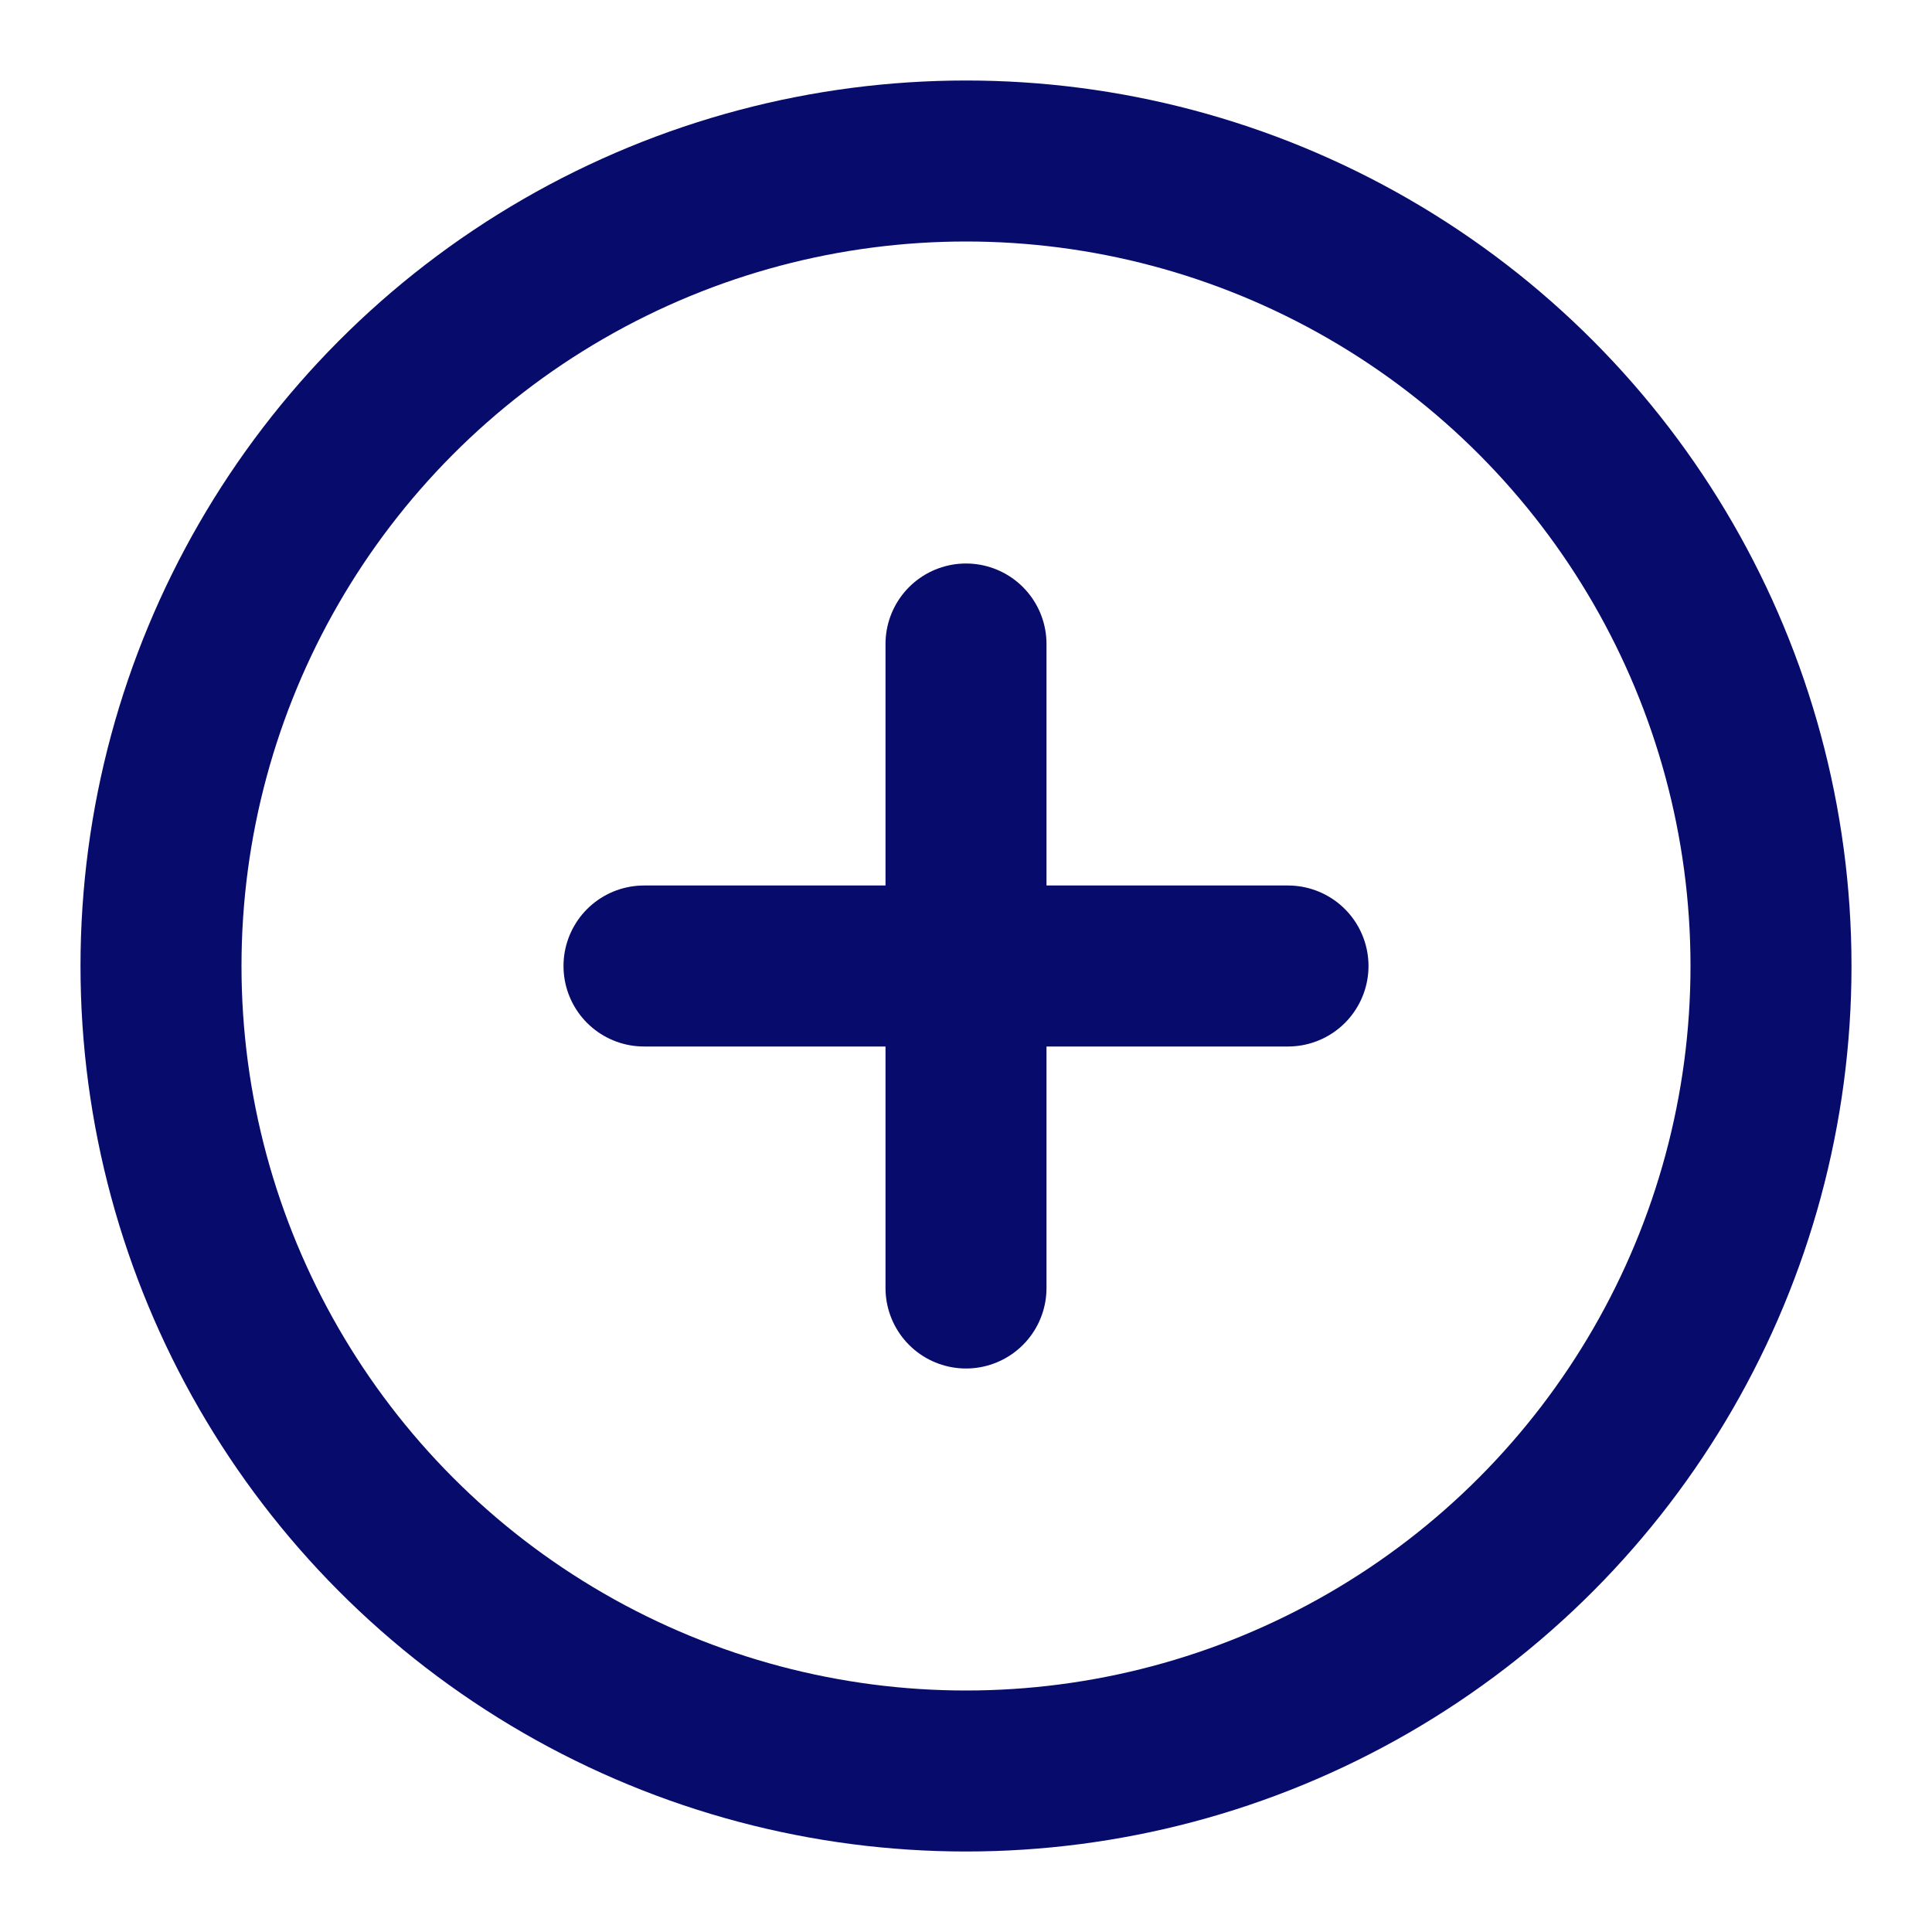
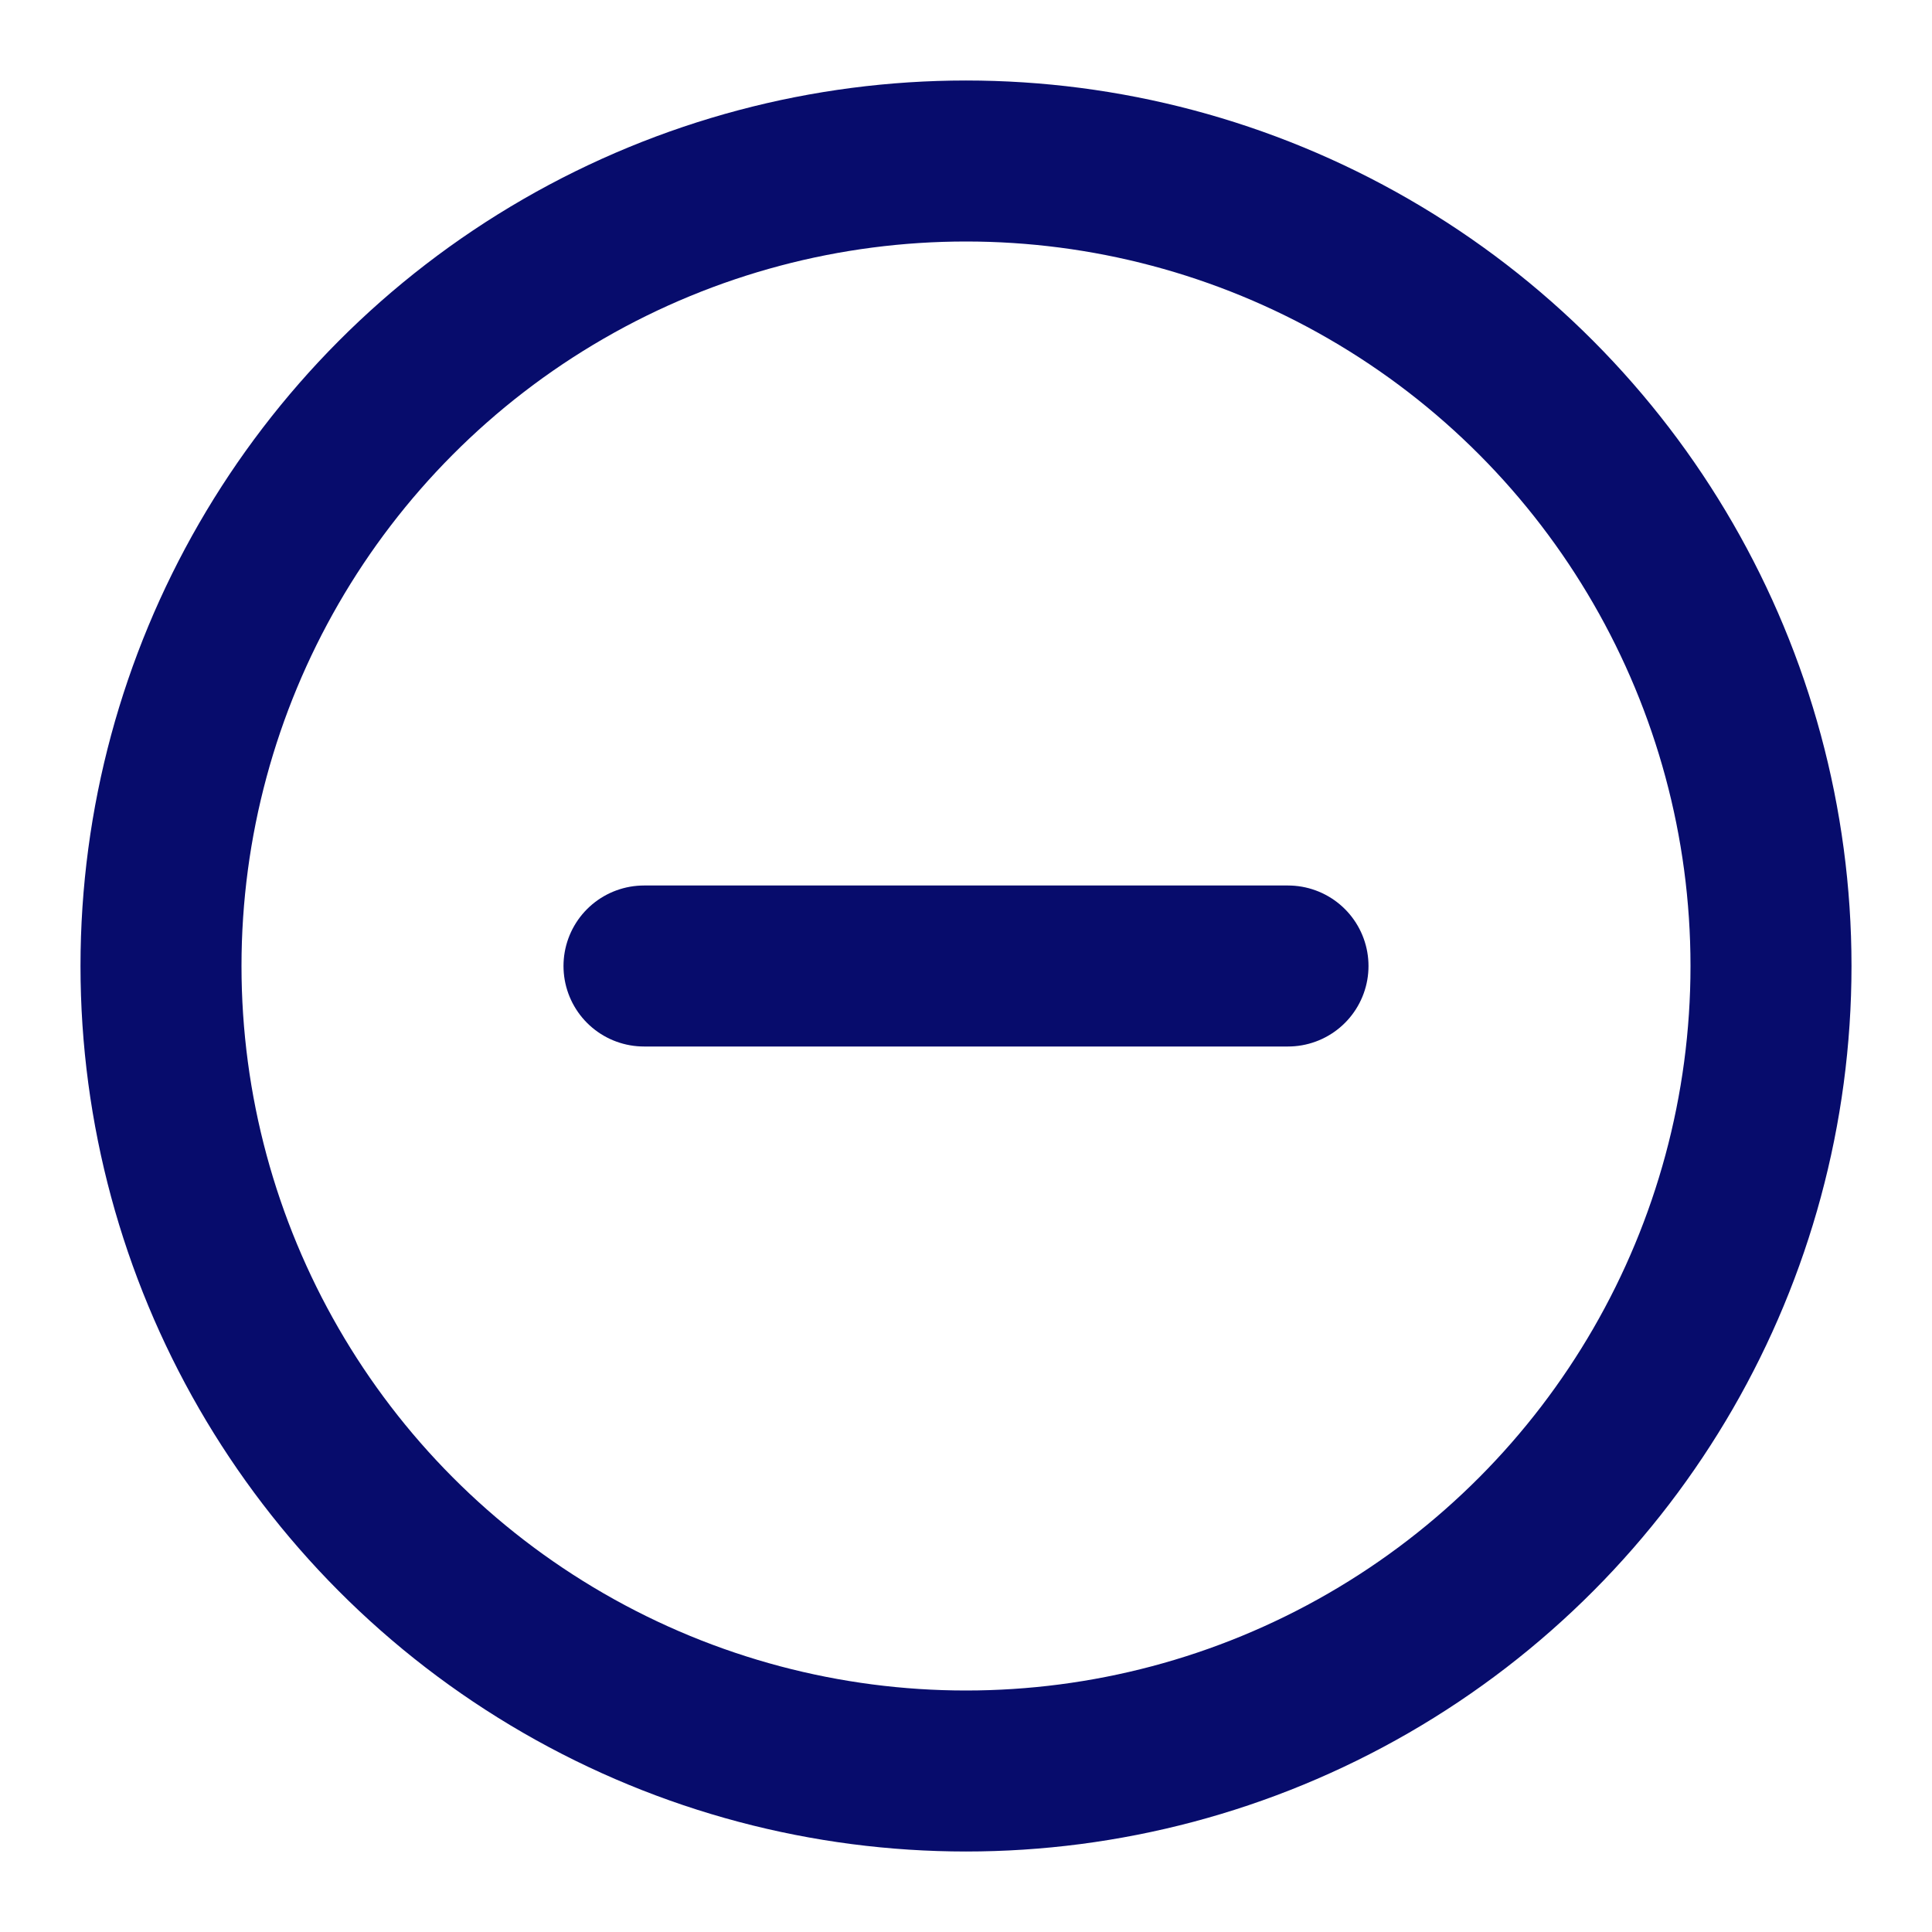
<svg xmlns="http://www.w3.org/2000/svg" width="24" height="24" viewBox="0 0 24 24" fill="none" stroke="#070C6C" stroke-width="2" stroke-linecap="round" stroke-linejoin="round" class="lucide lucide-circle-plus">
  <circle cx="12" cy="12" r="10" />
  <path d="M8 12h8" />
-   <path d="M12 8v8" />
</svg>